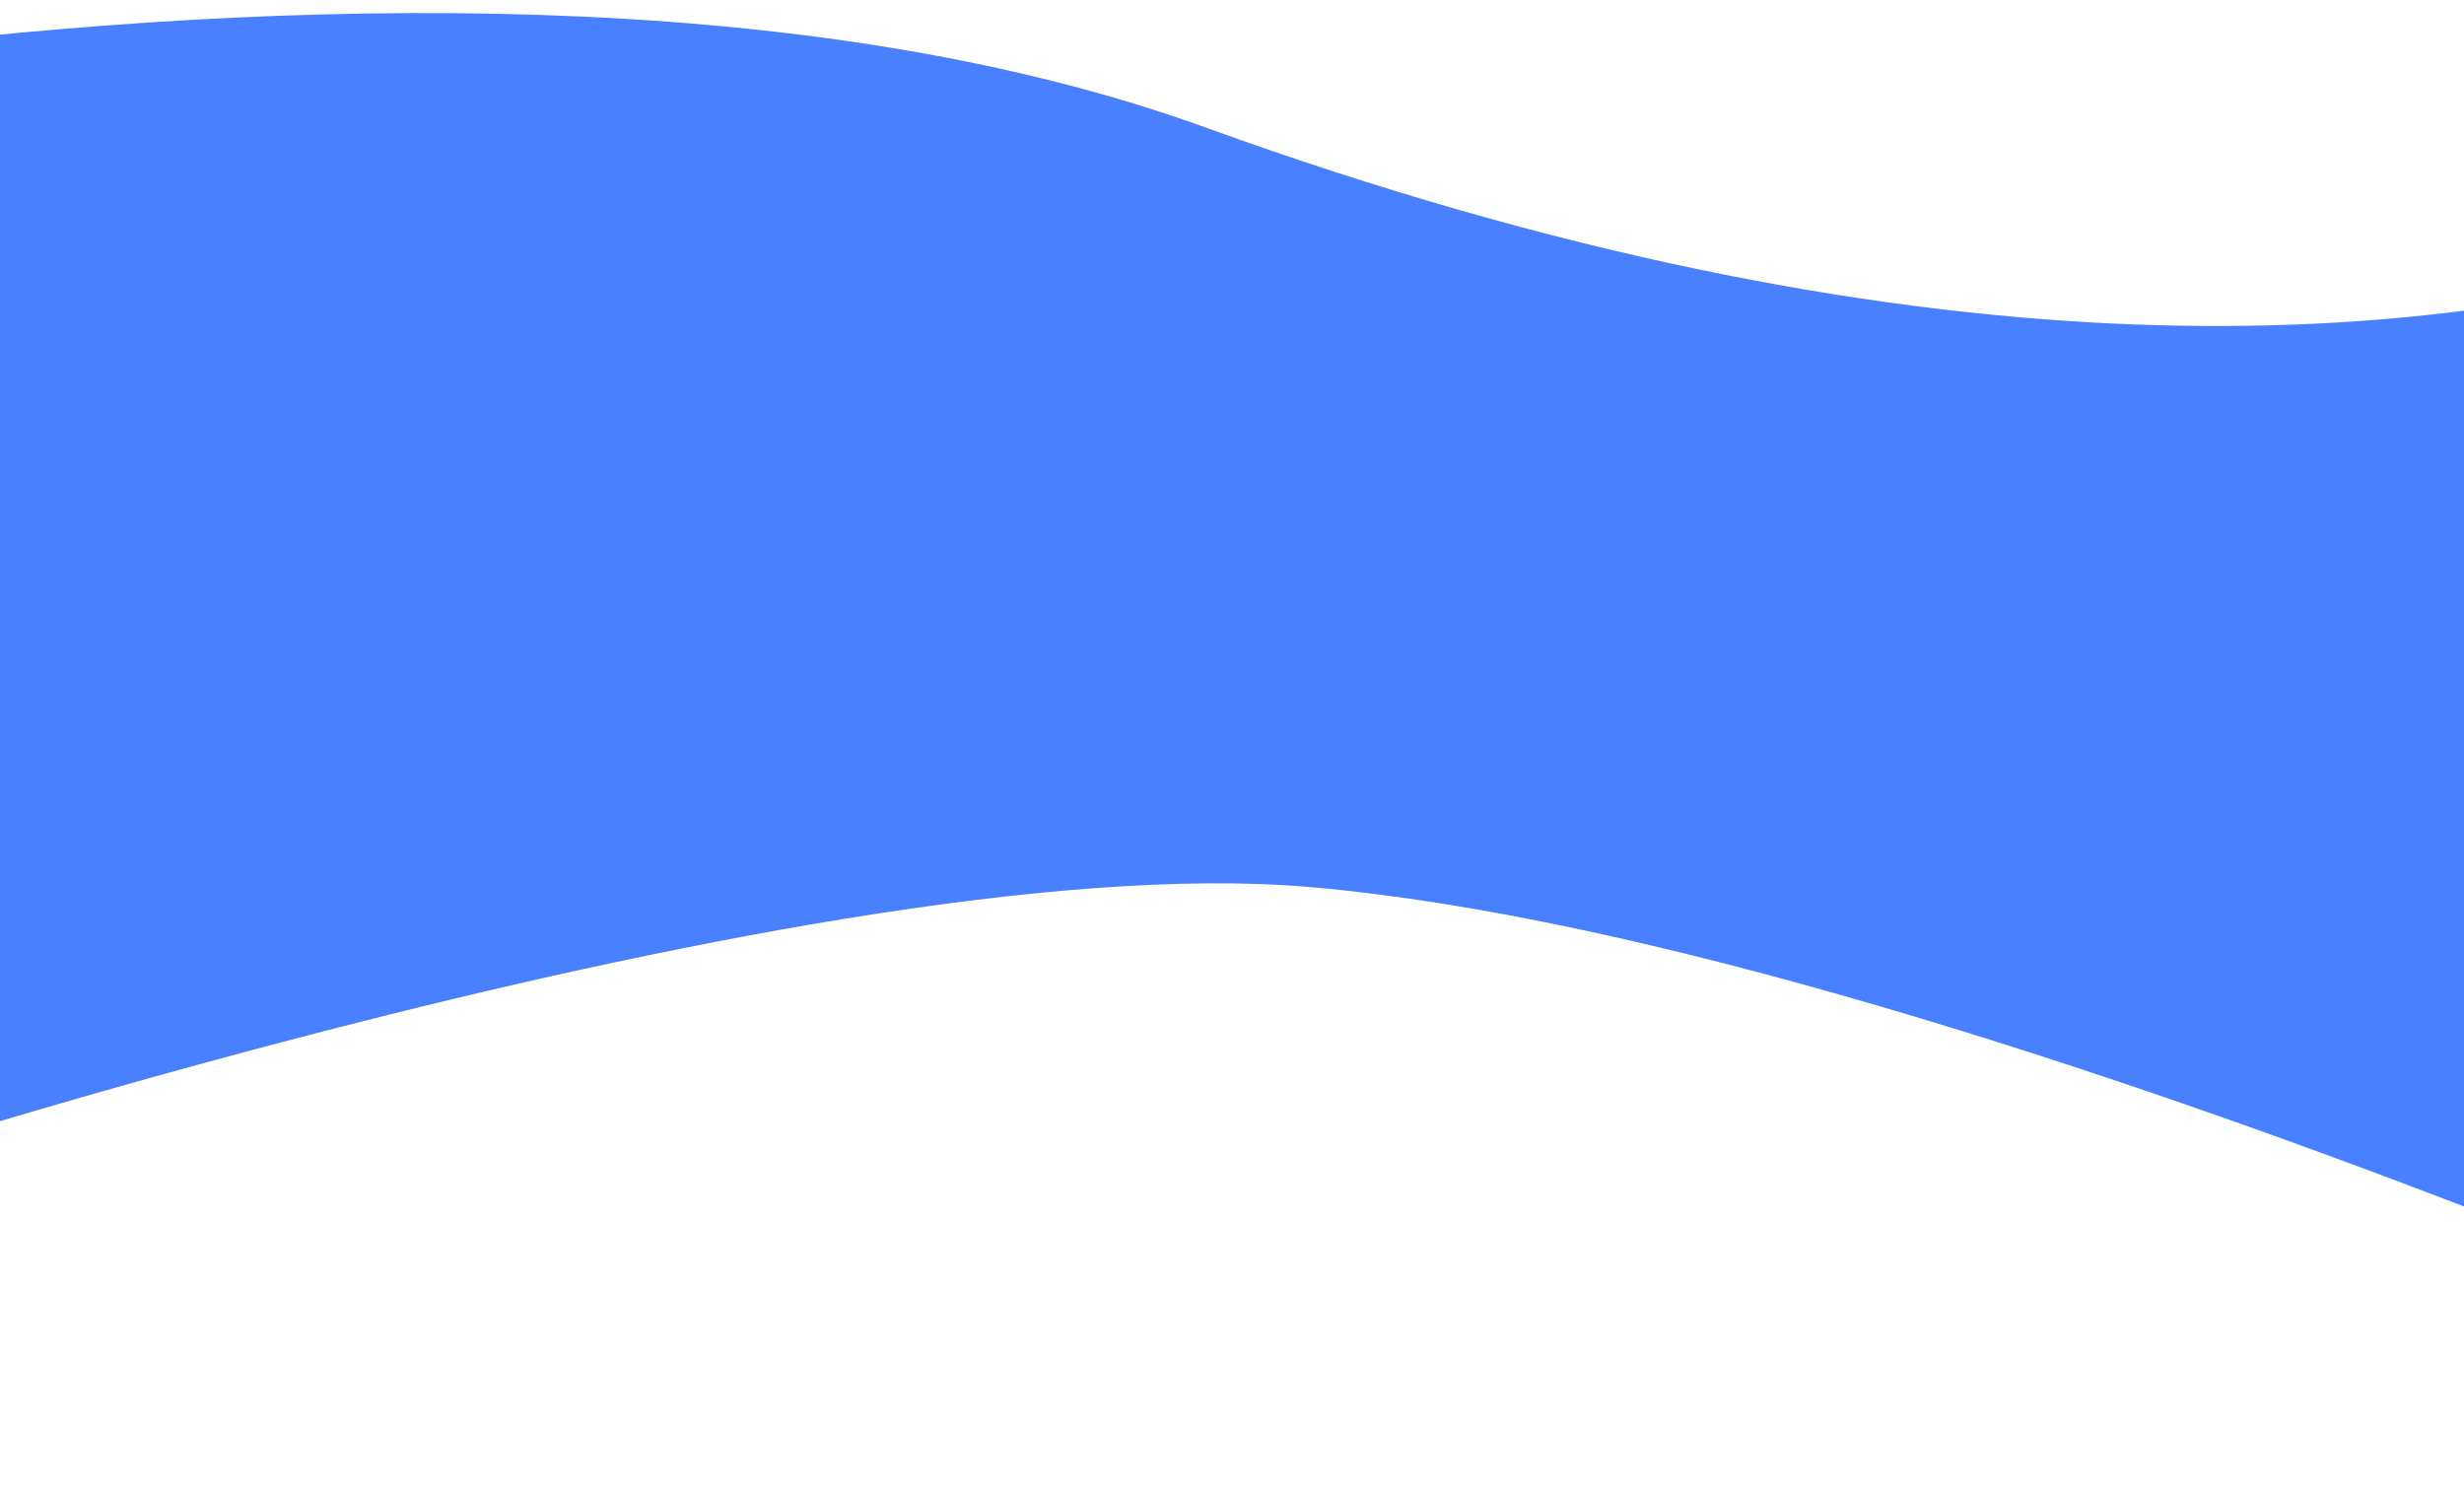
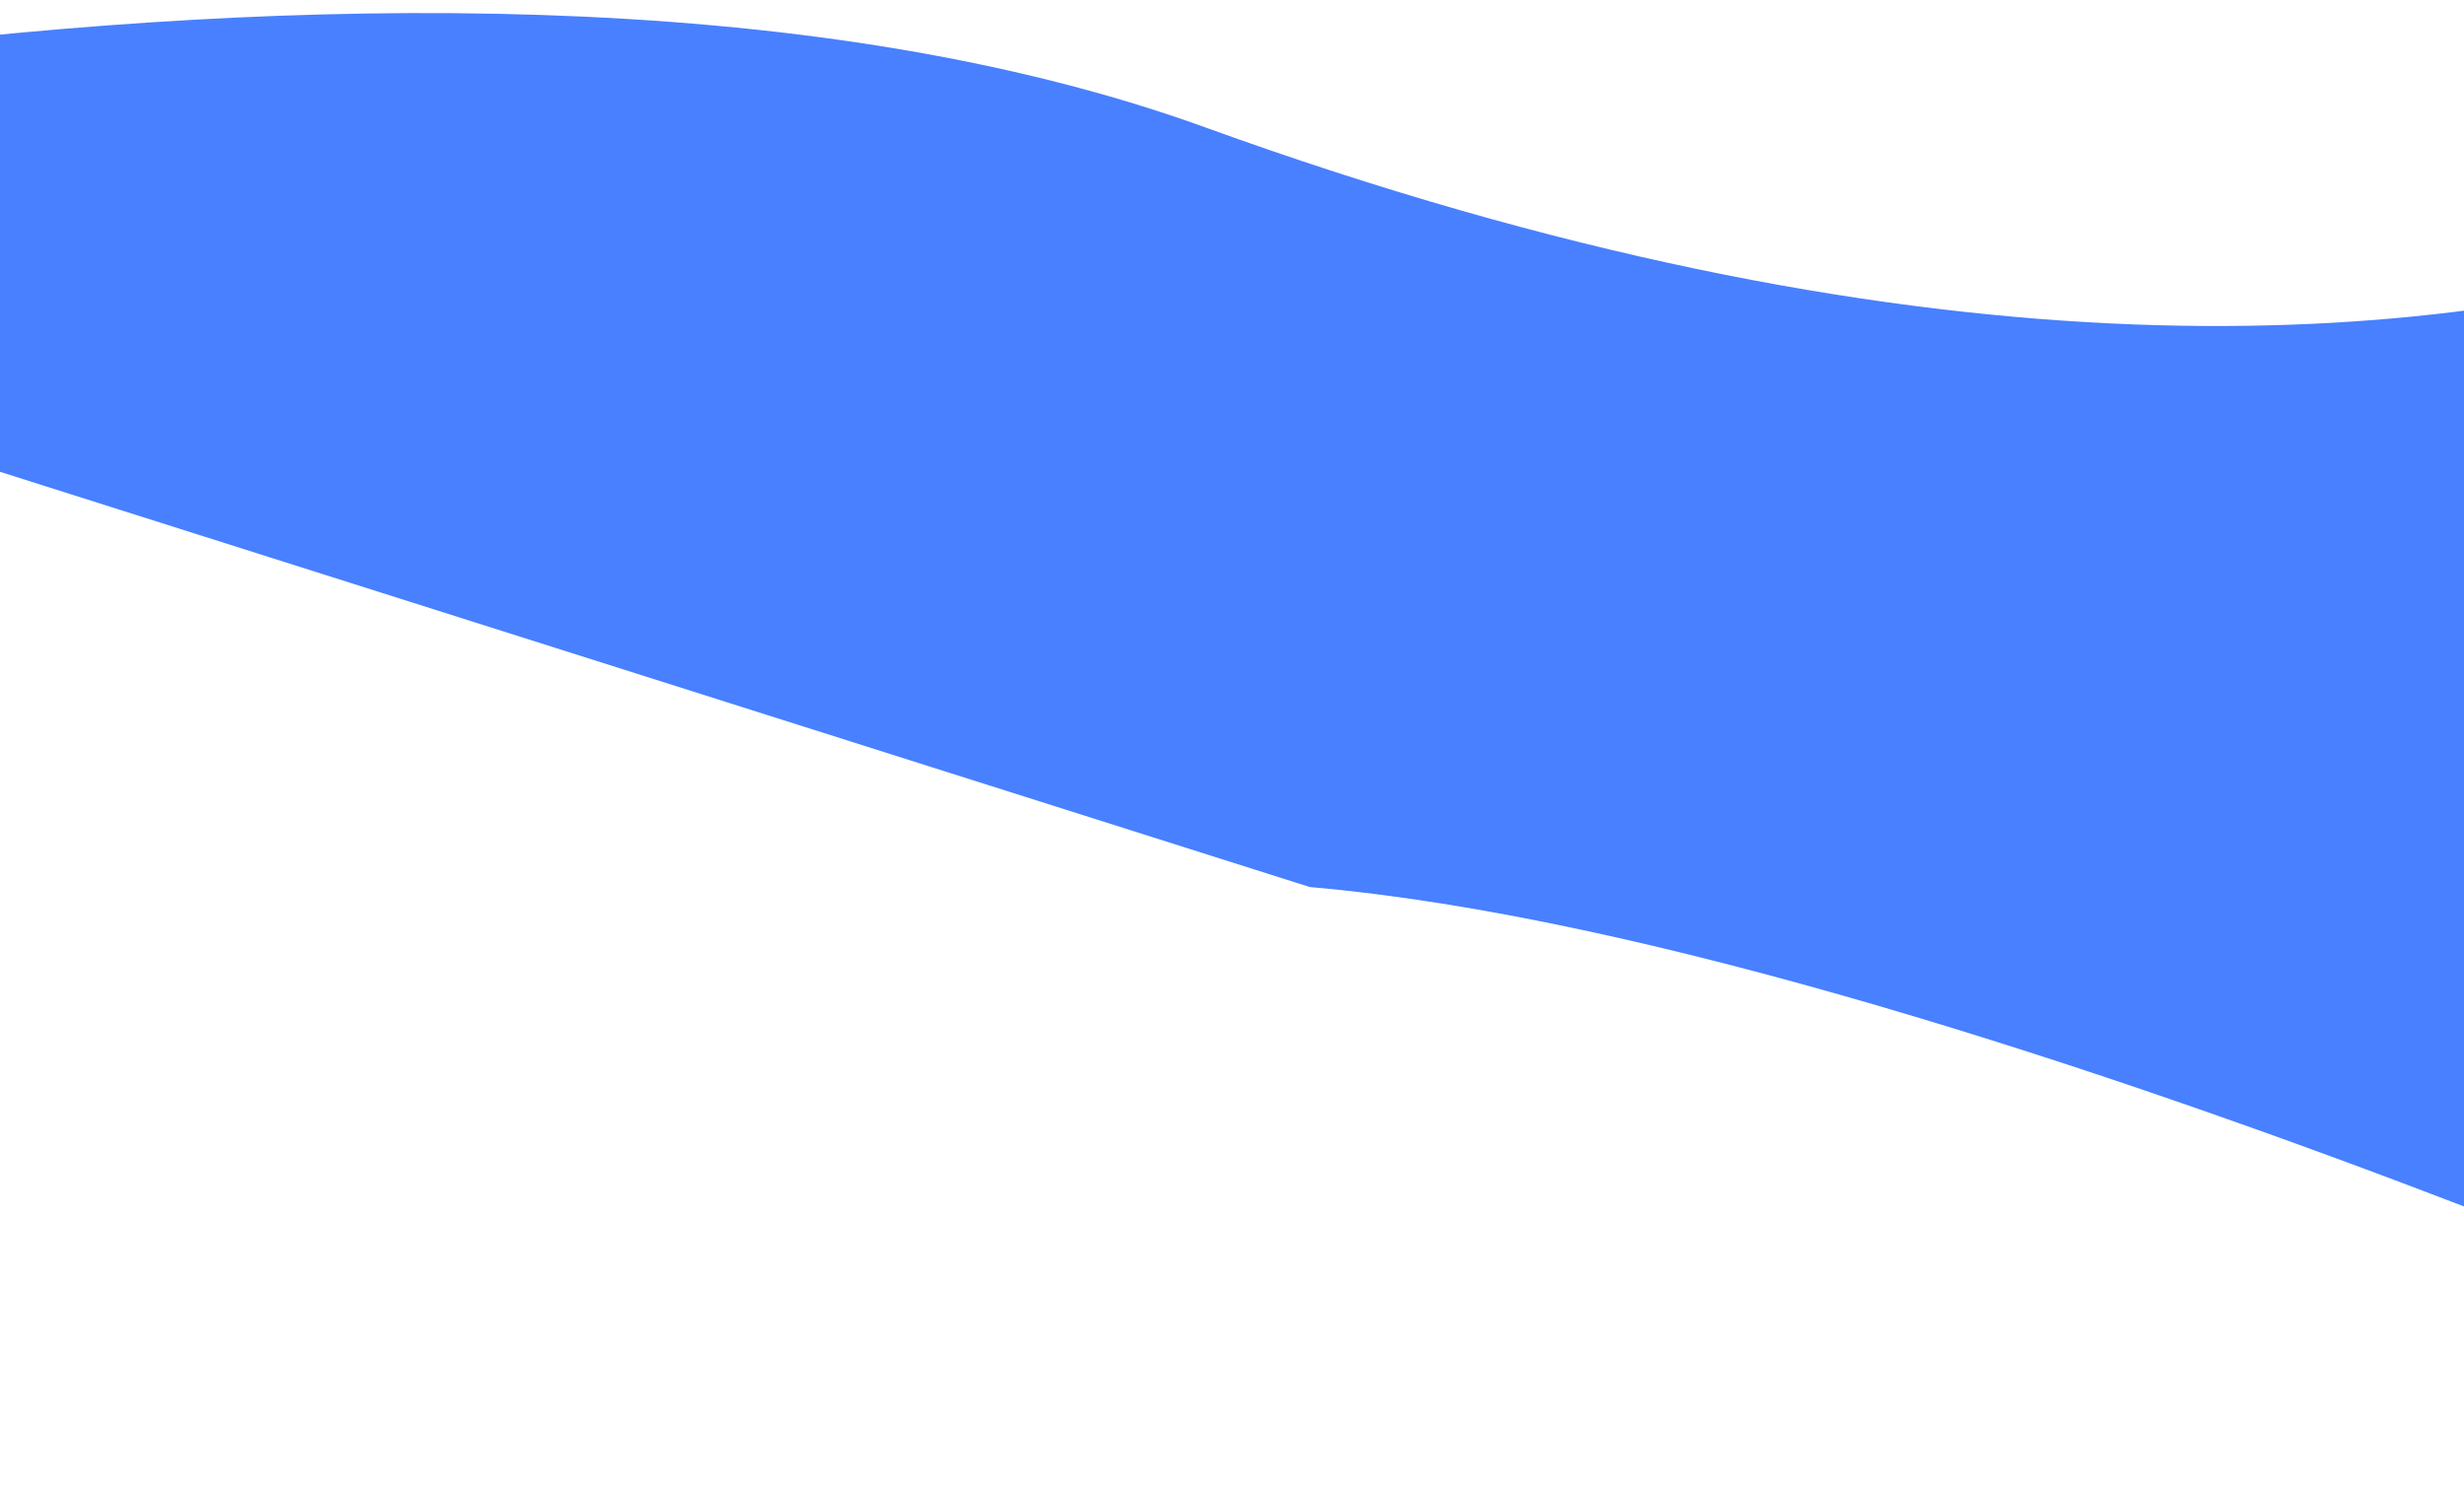
<svg xmlns="http://www.w3.org/2000/svg" width="1440" height="870" viewBox="0 0 1440 870" fill="none">
-   <path d="M-519 111.226C-519 111.226 236.5 -95 704.5 74.5C1530.5 373.66 1862 1.41542e-05 1862 1.41542e-05L1830 870C1830 870 1157.5 552.5 765.5 518.5C467 492.61 -161.5 706 -161.5 706L-519 111.226Z" fill="#4880FF" />
+   <path d="M-519 111.226C-519 111.226 236.5 -95 704.5 74.5C1530.5 373.66 1862 1.41542e-05 1862 1.41542e-05L1830 870C1830 870 1157.5 552.5 765.5 518.5L-519 111.226Z" fill="#4880FF" />
</svg>